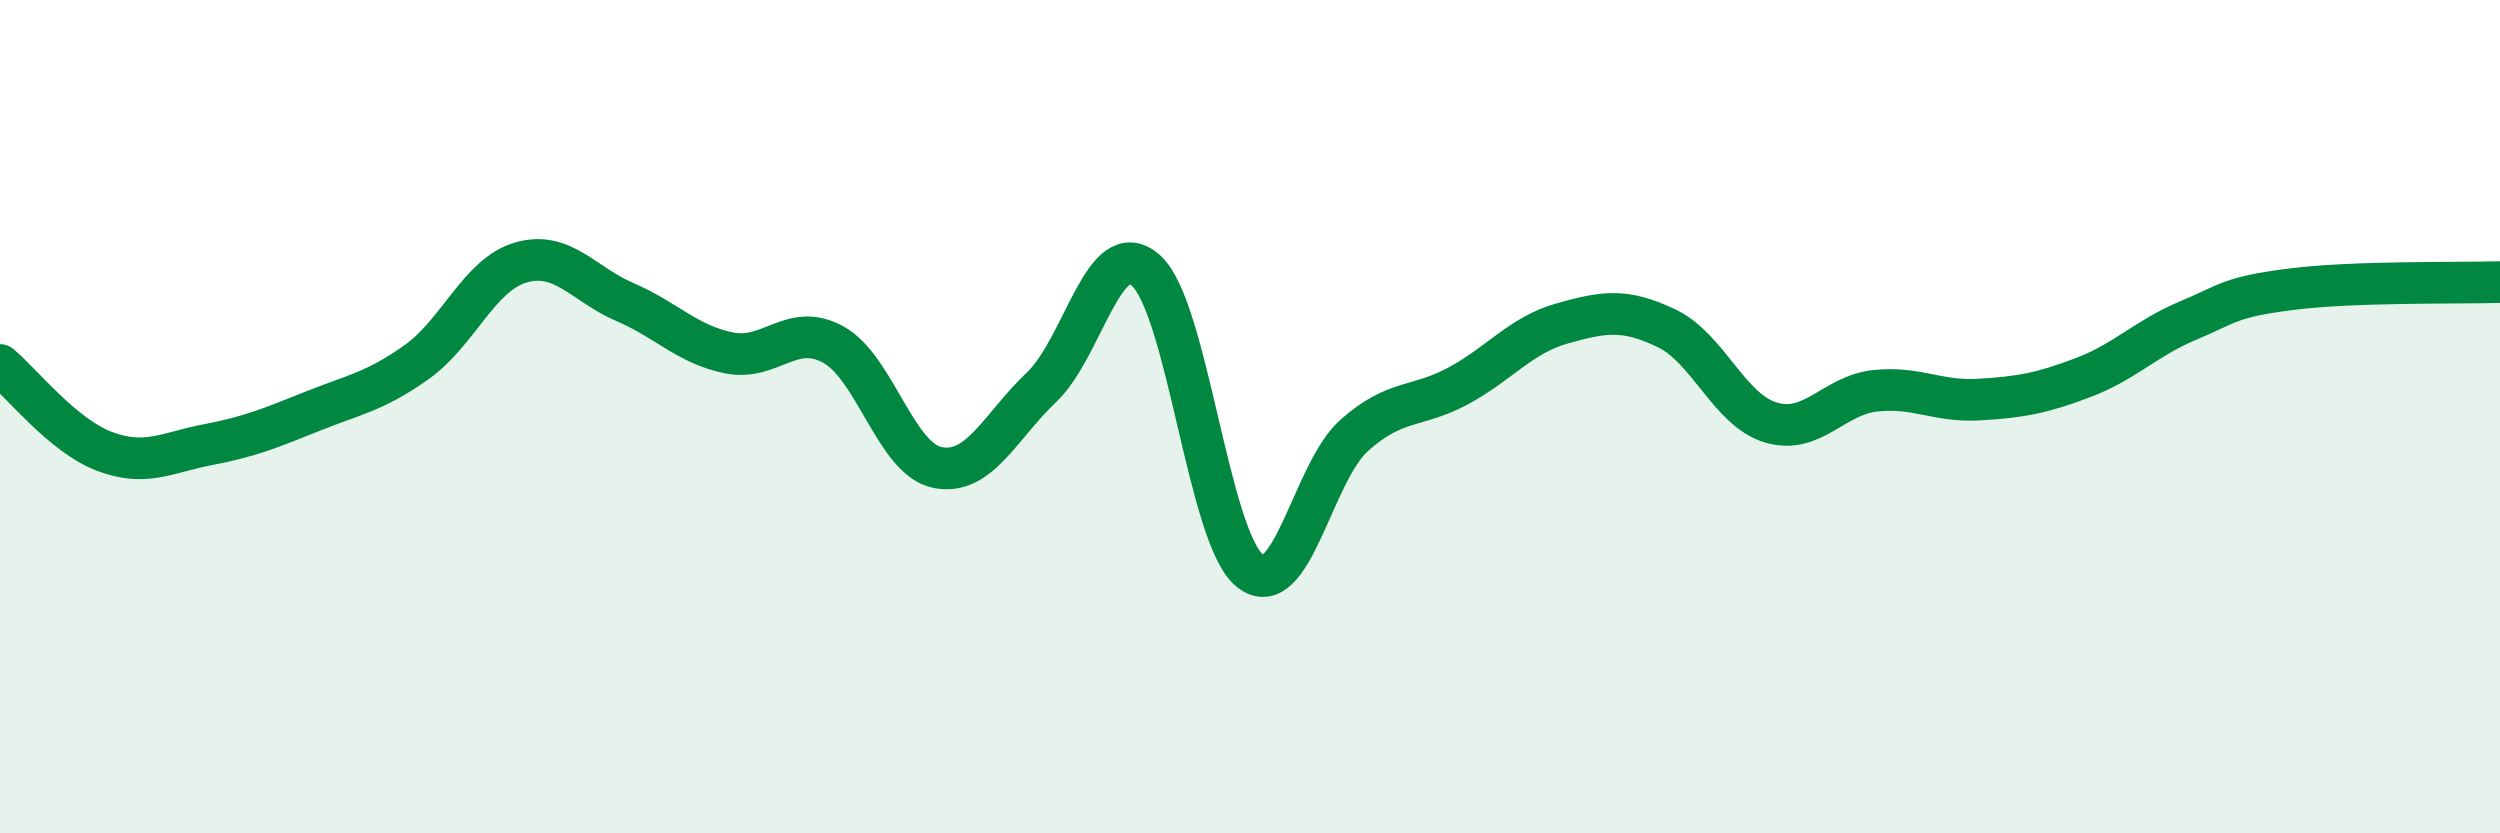
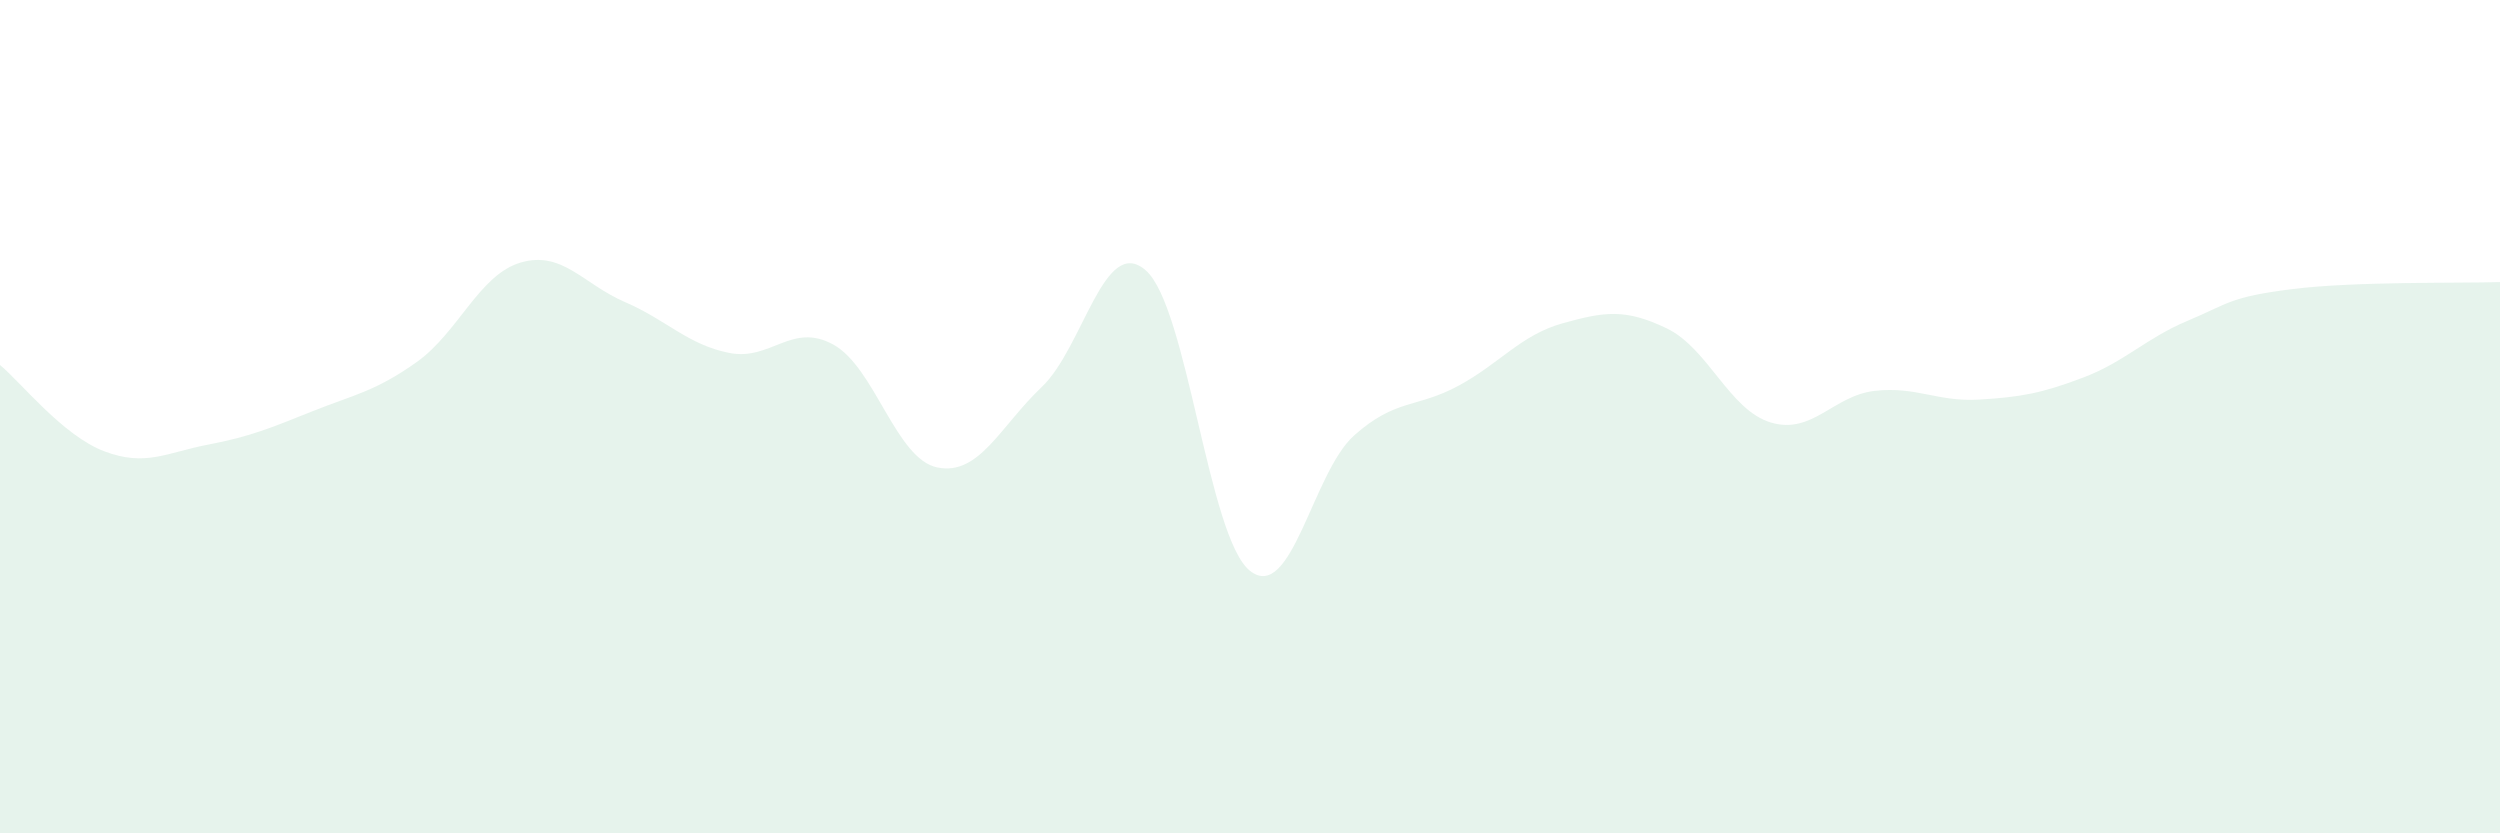
<svg xmlns="http://www.w3.org/2000/svg" width="60" height="20" viewBox="0 0 60 20">
  <path d="M 0,8.76 C 0.5,9.17 1.5,10.45 2.5,10.83 C 3.5,11.21 4,10.86 5,10.67 C 6,10.48 6.5,10.27 7.5,9.87 C 8.5,9.47 9,9.4 10,8.69 C 11,7.98 11.5,6.59 12.5,6.3 C 13.5,6.01 14,6.82 15,7.25 C 16,7.68 16.5,8.27 17.5,8.47 C 18.5,8.67 19,7.72 20,8.27 C 21,8.82 21.5,11.02 22.5,11.22 C 23.5,11.42 24,10.24 25,9.29 C 26,8.34 26.5,5.61 27.5,6.49 C 28.5,7.37 29,12.91 30,13.7 C 31,14.49 31.5,11.34 32.5,10.45 C 33.5,9.56 34,9.8 35,9.26 C 36,8.72 36.5,8.04 37.5,7.76 C 38.5,7.48 39,7.4 40,7.88 C 41,8.36 41.5,9.84 42.5,10.14 C 43.5,10.44 44,9.49 45,9.38 C 46,9.27 46.5,9.65 47.5,9.59 C 48.5,9.53 49,9.44 50,9.06 C 51,8.68 51.5,8.12 52.5,7.7 C 53.5,7.28 53.5,7.13 55,6.94 C 56.5,6.75 59,6.8 60,6.77L60 20L0 20Z" fill="#008740" opacity="0.1" stroke-linecap="round" stroke-linejoin="round" />
-   <path d="M 0,8.76 C 0.5,9.17 1.5,10.45 2.5,10.83 C 3.5,11.21 4,10.86 5,10.67 C 6,10.48 6.5,10.27 7.5,9.87 C 8.5,9.47 9,9.4 10,8.69 C 11,7.98 11.5,6.59 12.5,6.3 C 13.5,6.01 14,6.82 15,7.25 C 16,7.68 16.5,8.27 17.5,8.47 C 18.5,8.67 19,7.72 20,8.27 C 21,8.82 21.5,11.02 22.5,11.22 C 23.5,11.42 24,10.24 25,9.29 C 26,8.34 26.5,5.61 27.5,6.49 C 28.5,7.37 29,12.91 30,13.7 C 31,14.49 31.5,11.34 32.5,10.45 C 33.5,9.56 34,9.8 35,9.26 C 36,8.72 36.5,8.04 37.5,7.76 C 38.5,7.48 39,7.4 40,7.88 C 41,8.36 41.5,9.84 42.5,10.14 C 43.5,10.44 44,9.49 45,9.38 C 46,9.27 46.5,9.65 47.5,9.59 C 48.5,9.53 49,9.44 50,9.06 C 51,8.68 51.5,8.12 52.5,7.7 C 53.5,7.28 53.5,7.13 55,6.94 C 56.5,6.75 59,6.8 60,6.77" stroke="#008740" stroke-width="1" fill="none" stroke-linecap="round" stroke-linejoin="round" />
</svg>